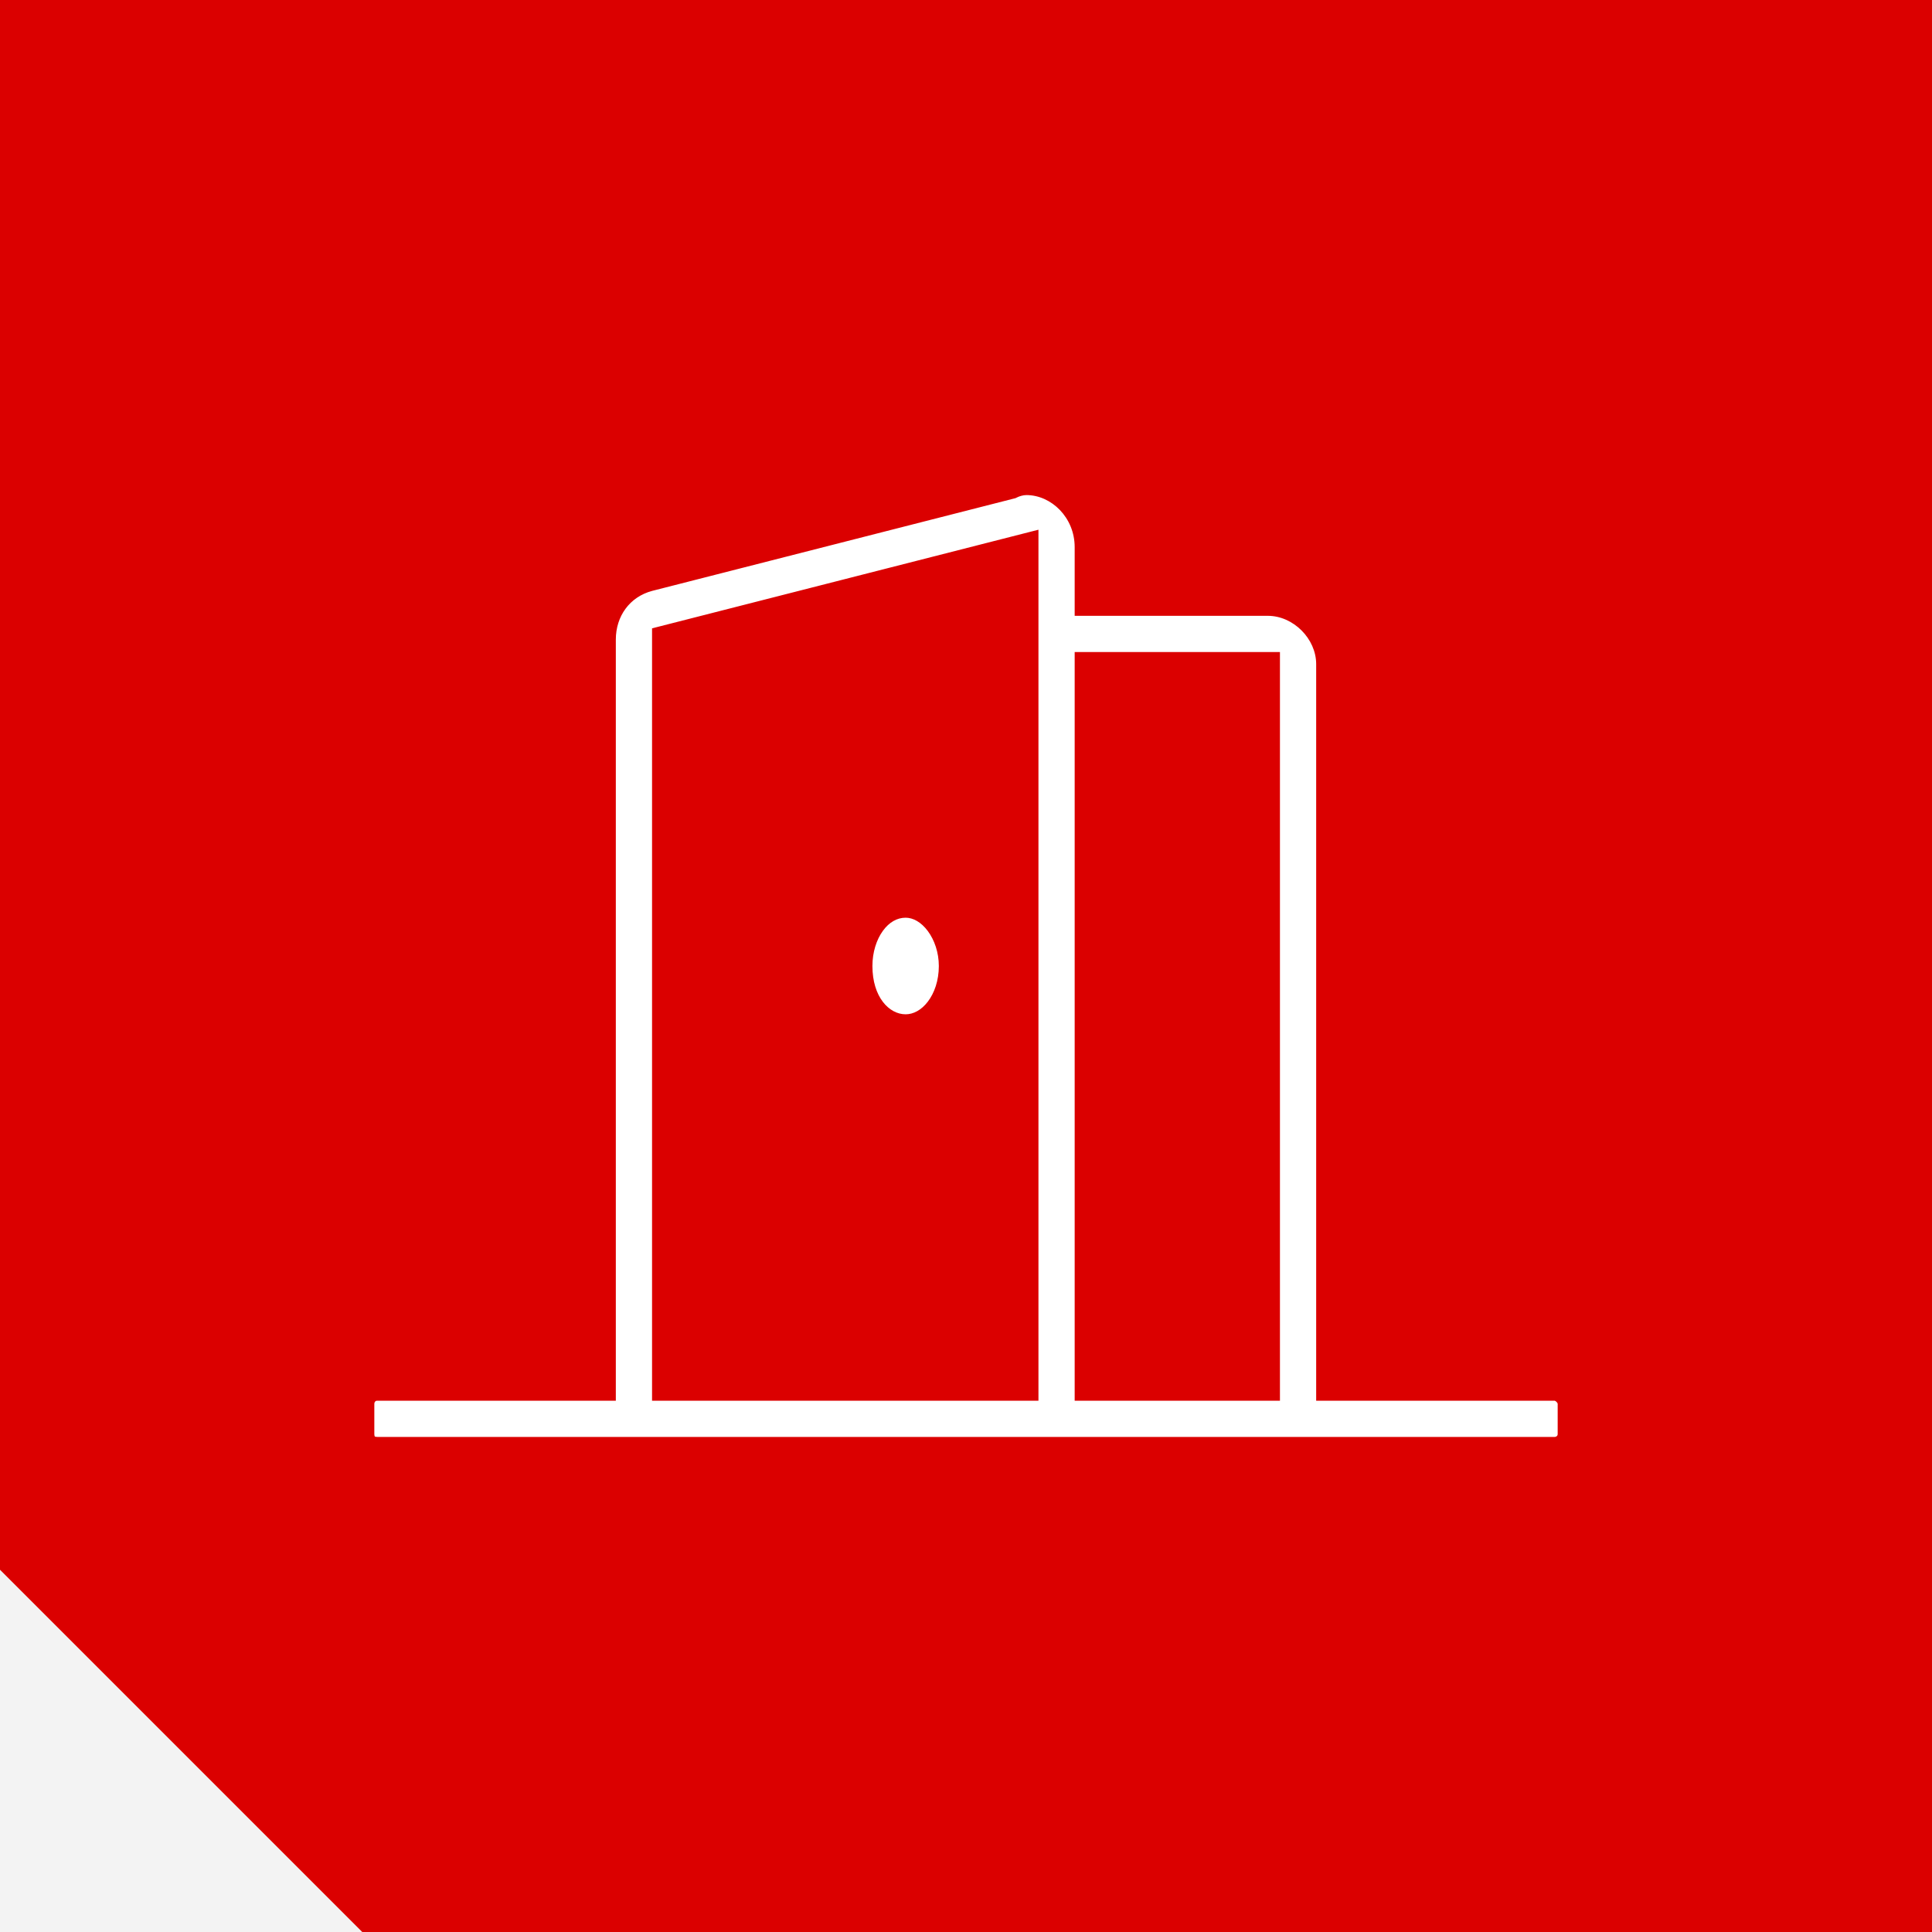
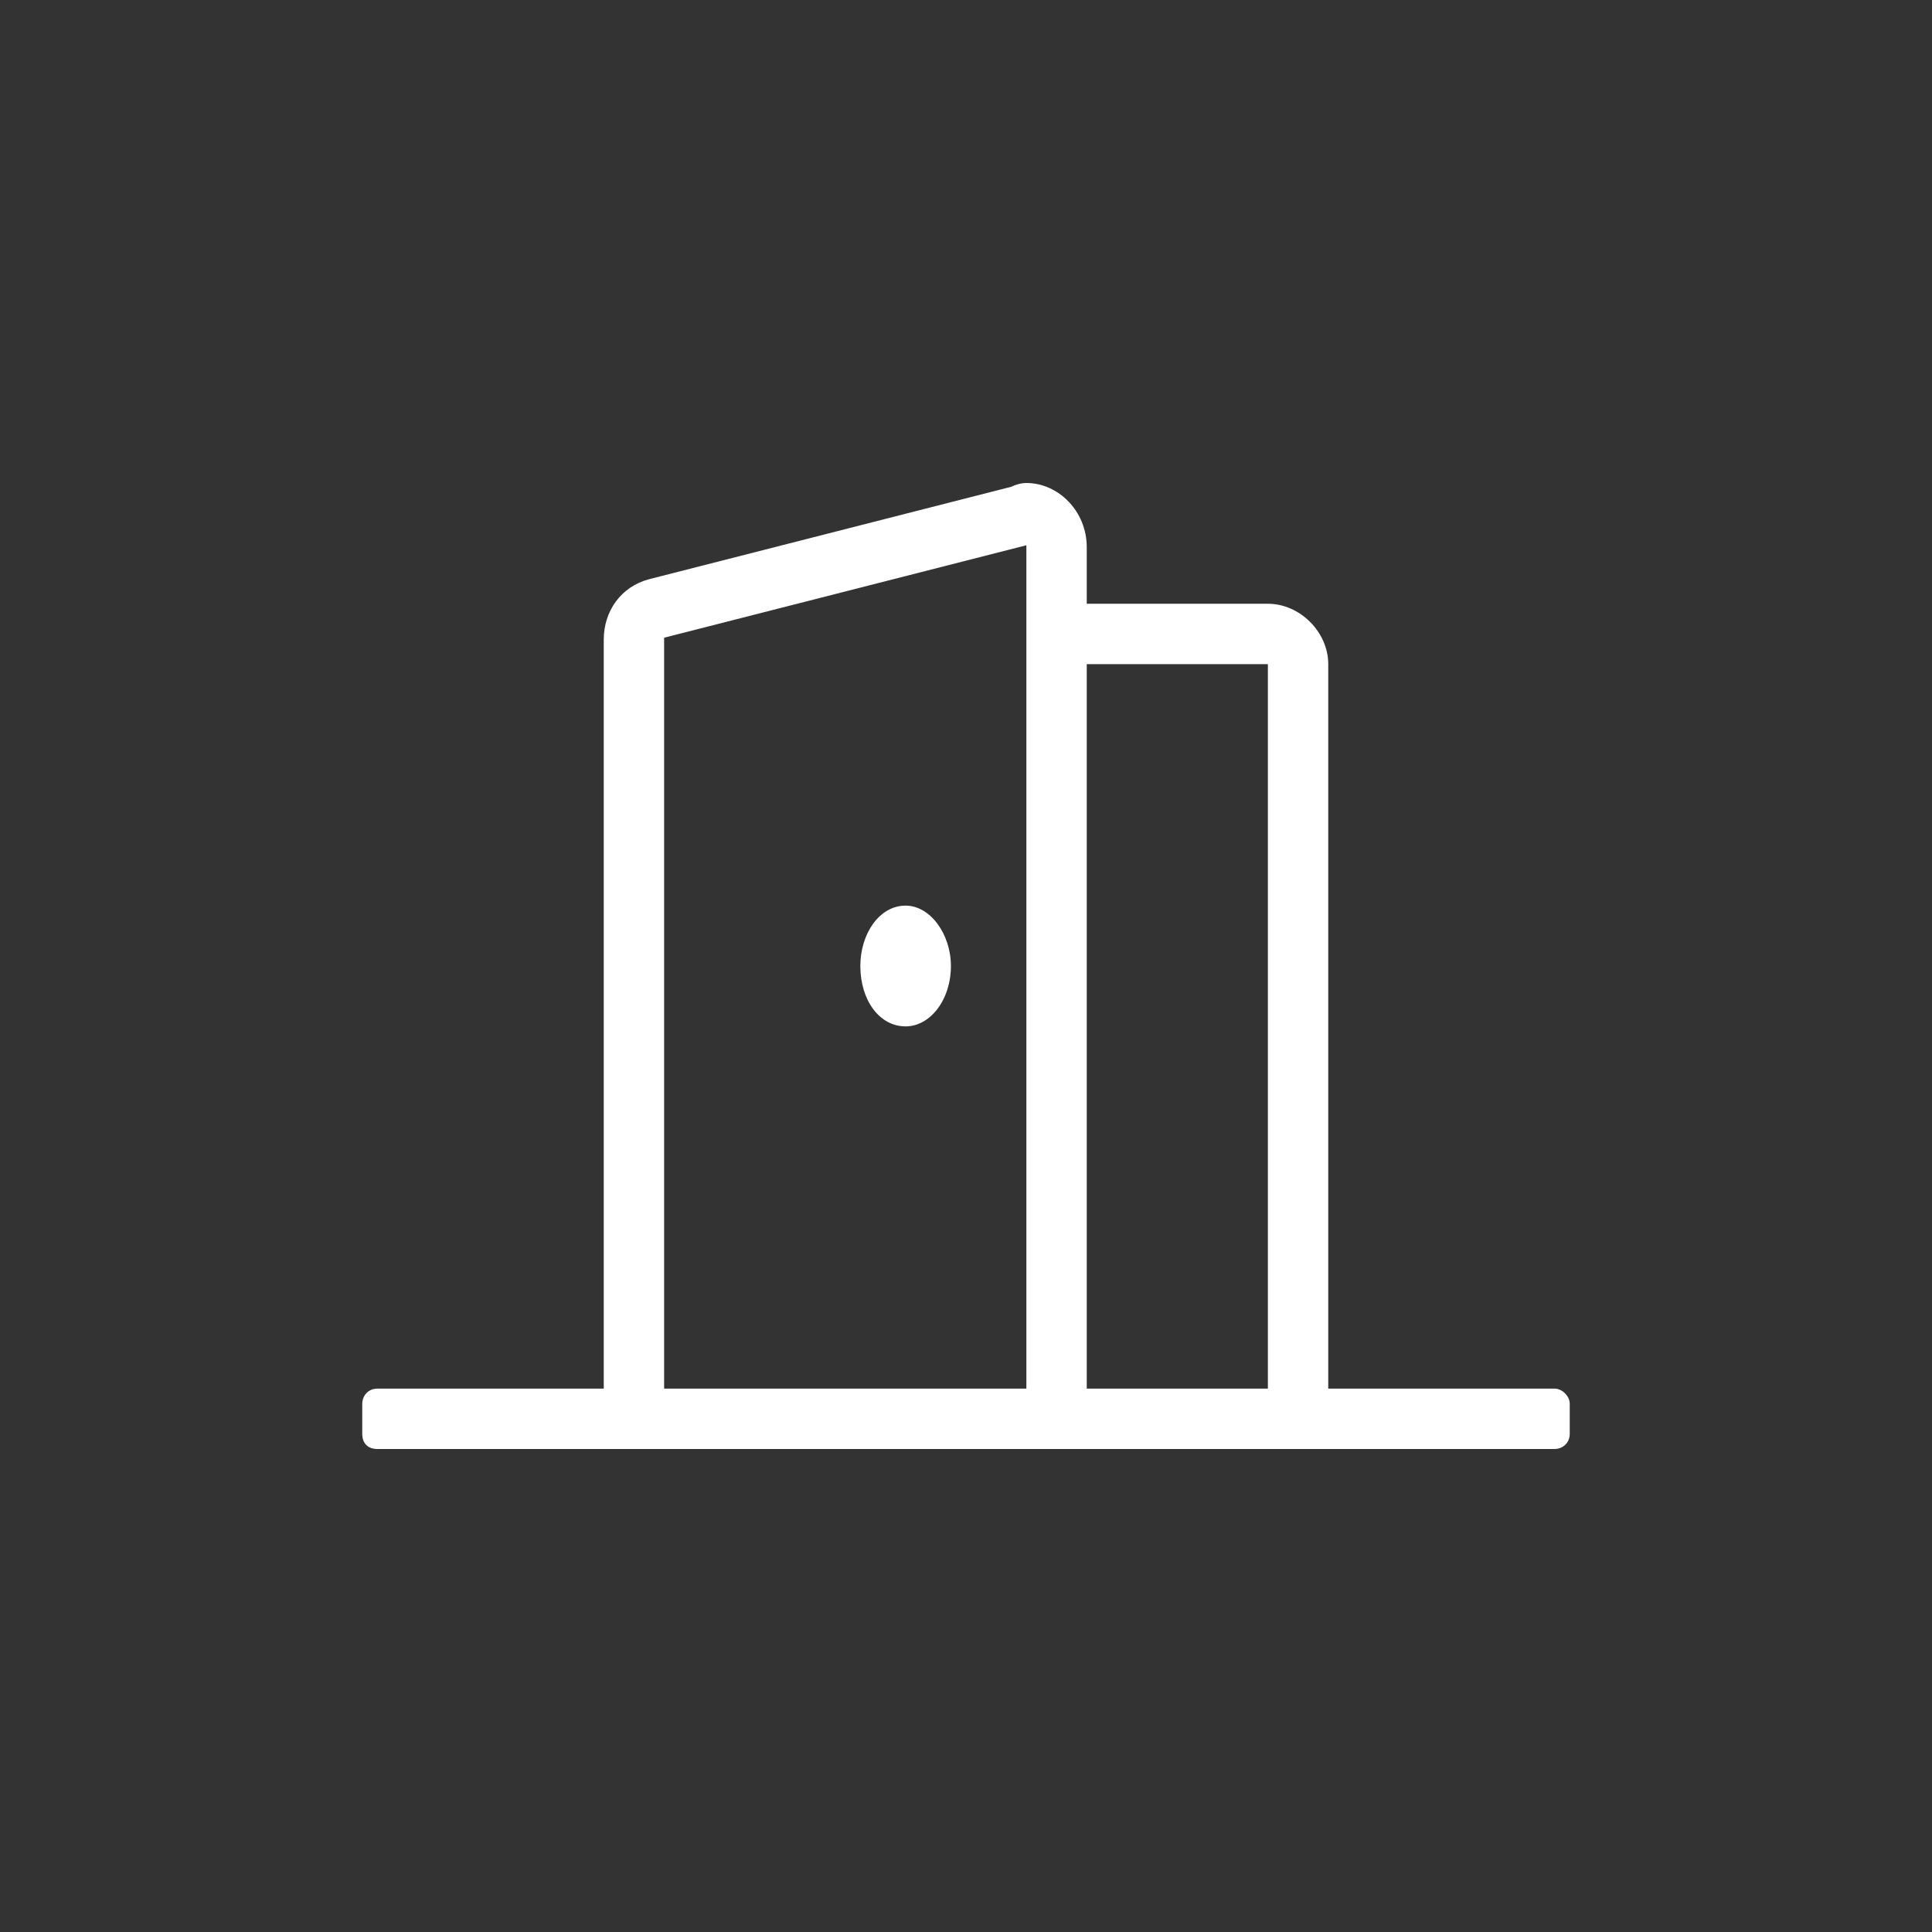
<svg xmlns="http://www.w3.org/2000/svg" width="160" height="160" viewBox="0 0 160 160" fill="none">
  <rect x="0" y="0" width="160" height="160" fill="#333333" stroke="none" />
-   <rect width="160" height="160" transform="matrix(-1 0 0 1 160 0)" fill="#DB0000" />
-   <path d="M0 160H30L0 130V160Z" fill="#F3F3F3" />
  <path d="M75 85C77.031 85 78.75 82.812 78.75 80C78.75 77.344 77.031 75 75 75C72.812 75 71.25 77.344 71.25 80C71.25 82.812 72.812 85 75 85ZM128.75 115H110V55C110 52.344 107.656 50 105 50H90V45.312C90 42.344 87.656 40 85 40C84.531 40 84.062 40.156 83.75 40.312L53.75 47.969C51.406 48.594 50 50.625 50 52.969V115H31.25C30.469 115 30 115.625 30 116.25V118.75C30 119.531 30.469 120 31.25 120H128.75C129.375 120 130 119.531 130 118.75V116.25C130 115.625 129.375 115 128.75 115ZM85 45.312V115H55V52.812L85 45.156V45.312ZM105 115H90V55H105V115Z" fill="white" />
-   <path d="M110 115H109V116H110V115ZM90 50H89V51H90V50ZM83.75 40.312L83.997 41.281L84.101 41.255L84.197 41.207L83.75 40.312ZM53.75 47.969L53.503 47L53.492 47.002L53.75 47.969ZM50 115V116H51V115H50ZM85 115V116H86V115H85ZM55 115H54V116H55V115ZM55 52.812L54.753 51.844L54 52.036V52.812H55ZM85 45.156H86V43.869L84.753 44.187L85 45.156ZM105 115V116H106V115H105ZM90 115H89V116H90V115ZM90 55V54H89V55H90ZM105 55H106V54H105V55ZM75 86C76.396 86 77.606 85.247 78.433 84.16C79.261 83.072 79.75 81.604 79.75 80H77.75C77.75 81.208 77.38 82.241 76.841 82.949C76.301 83.659 75.635 84 75 84V86ZM79.75 80C79.75 78.465 79.256 77.004 78.439 75.907C77.627 74.816 76.421 74 75 74V76C75.611 76 76.279 76.356 76.835 77.101C77.385 77.84 77.75 78.879 77.75 80H79.75ZM75 74C73.515 74 72.301 74.803 71.495 75.918C70.693 77.026 70.25 78.487 70.25 80H72.25C72.25 78.857 72.588 77.818 73.115 77.09C73.637 76.369 74.298 76 75 76V74ZM70.25 80C70.25 83.064 72.001 86 75 86V84C73.624 84 72.25 82.561 72.25 80H70.25ZM128.75 114H110V116H128.75V114ZM111 115V55H109V115H111ZM111 55C111 51.791 108.209 49 105 49V51C107.104 51 109 52.896 109 55H111ZM105 49H90V51H105V49ZM91 50V45.312H89V50H91ZM91 45.312C91 41.831 88.247 39 85 39V41C87.065 41 89 42.856 89 45.312H91ZM85 39C84.332 39 83.709 39.215 83.303 39.418L84.197 41.207C84.416 41.097 84.73 41 85 41V39ZM83.503 39.344L53.503 47L53.997 48.938L83.997 41.281L83.503 39.344ZM53.492 47.002C50.675 47.754 49 50.21 49 52.969H51C51 51.04 52.137 49.434 54.008 48.935L53.492 47.002ZM49 52.969V115H51V52.969H49ZM50 114H31.25V116H50V114ZM31.25 114C29.836 114 29 115.156 29 116.25H31C31 116.181 31.028 116.111 31.069 116.066C31.088 116.046 31.108 116.032 31.131 116.021C31.154 116.011 31.191 116 31.25 116V114ZM29 116.25V118.75H31V116.25H29ZM29 118.75C29 119.341 29.181 119.931 29.625 120.375C30.069 120.819 30.659 121 31.25 121V119C31.154 119 31.096 118.986 31.068 118.975C31.054 118.97 31.046 118.966 31.043 118.964C31.041 118.962 31.04 118.962 31.04 118.961C31.039 118.961 31.039 118.961 31.039 118.961C31.039 118.961 31.039 118.961 31.039 118.96C31.038 118.96 31.038 118.959 31.036 118.957C31.034 118.954 31.03 118.946 31.025 118.932C31.015 118.904 31 118.846 31 118.75H29ZM31.25 121H128.75V119H31.25V121ZM128.75 121C129.844 121 131 120.164 131 118.75H129C129 118.81 128.989 118.847 128.979 118.869C128.968 118.892 128.954 118.912 128.934 118.931C128.889 118.972 128.819 119 128.75 119V121ZM131 118.75V116.25H129V118.75H131ZM131 116.25C131 115.612 130.691 115.058 130.316 114.684C129.942 114.309 129.388 114 128.75 114V116C128.74 116 128.752 115.998 128.786 116.014C128.82 116.029 128.862 116.057 128.902 116.098C128.943 116.138 128.971 116.18 128.986 116.214C129.002 116.248 129 116.26 129 116.25H131ZM84 45.312V115H86V45.312H84ZM85 114H55V116H85V114ZM56 115V52.812H54V115H56ZM55.247 53.781L85.247 46.125L84.753 44.187L54.753 51.844L55.247 53.781ZM84 45.156V45.312H86V45.156H84ZM105 114H90V116H105V114ZM91 115V55H89V115H91ZM90 56H105V54H90V56ZM104 55V115H106V55H104Z" fill="#DB0000" />
</svg>